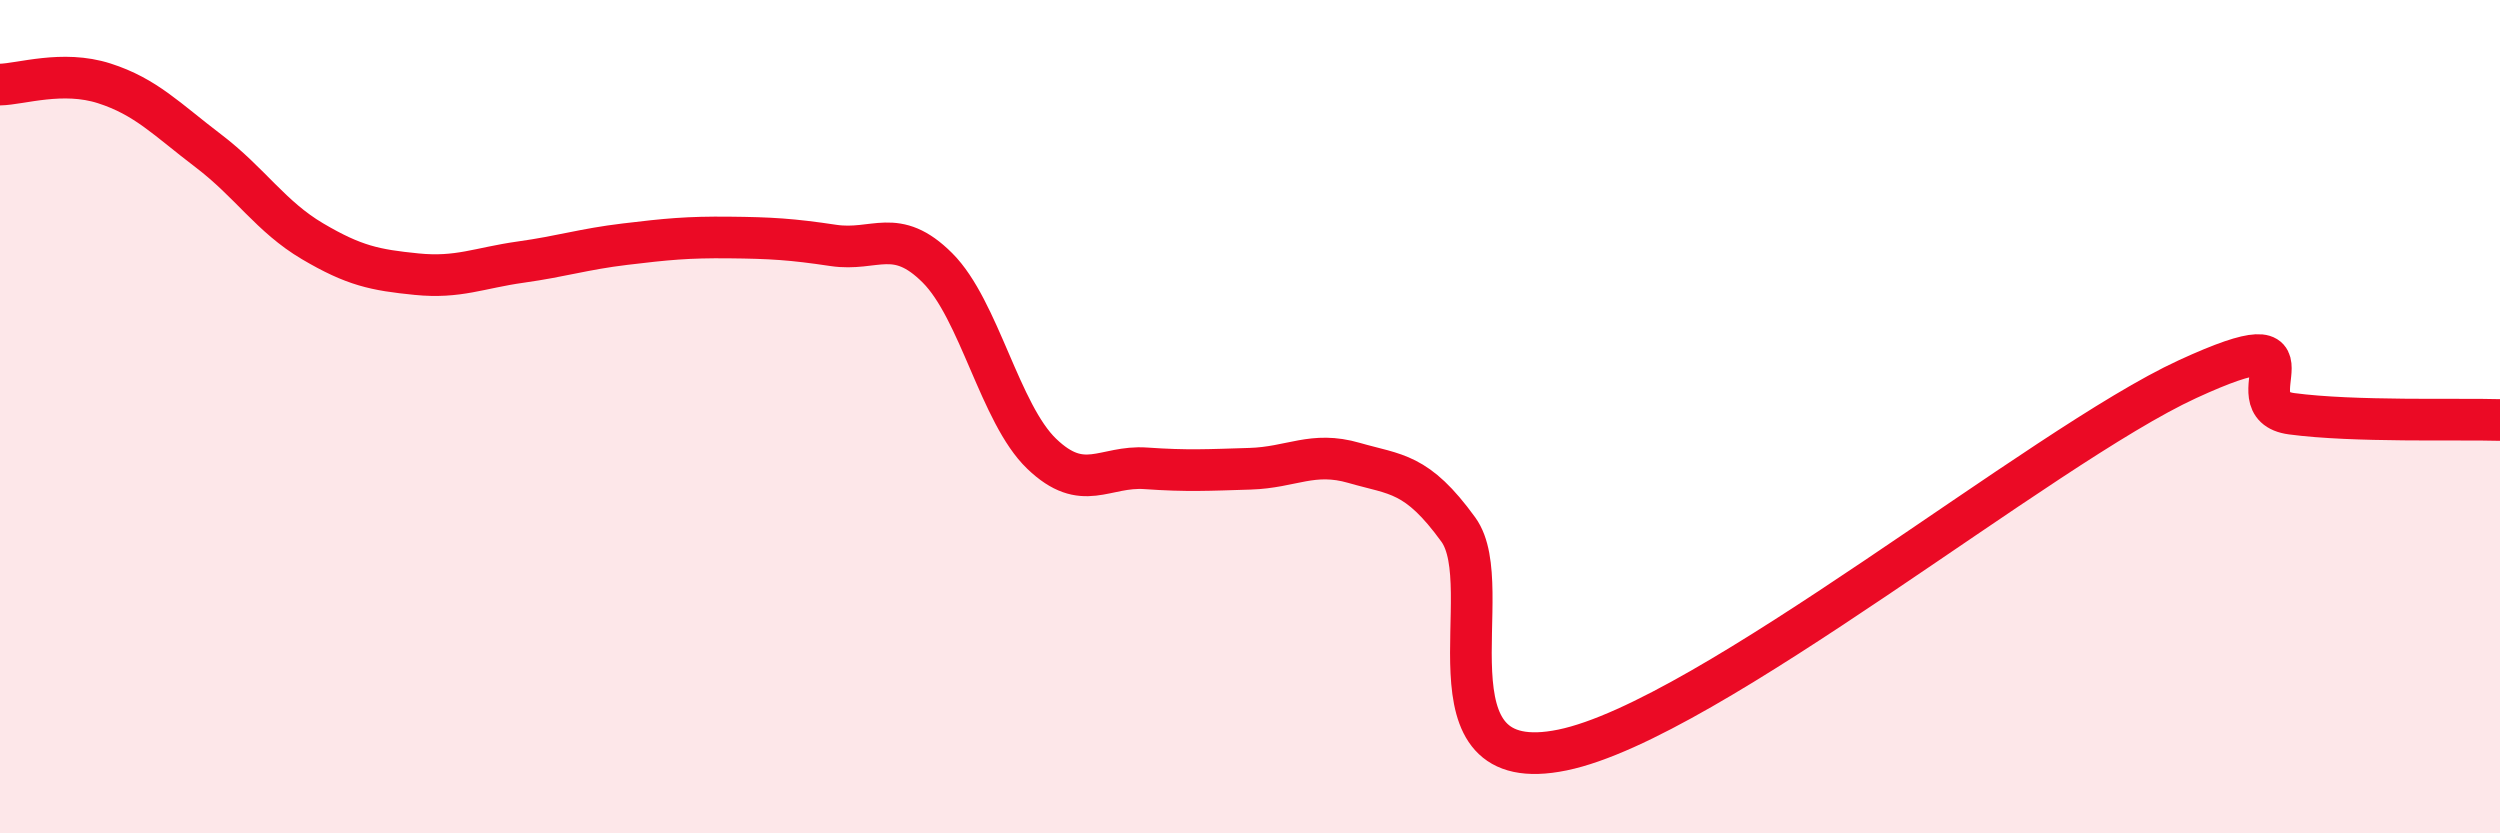
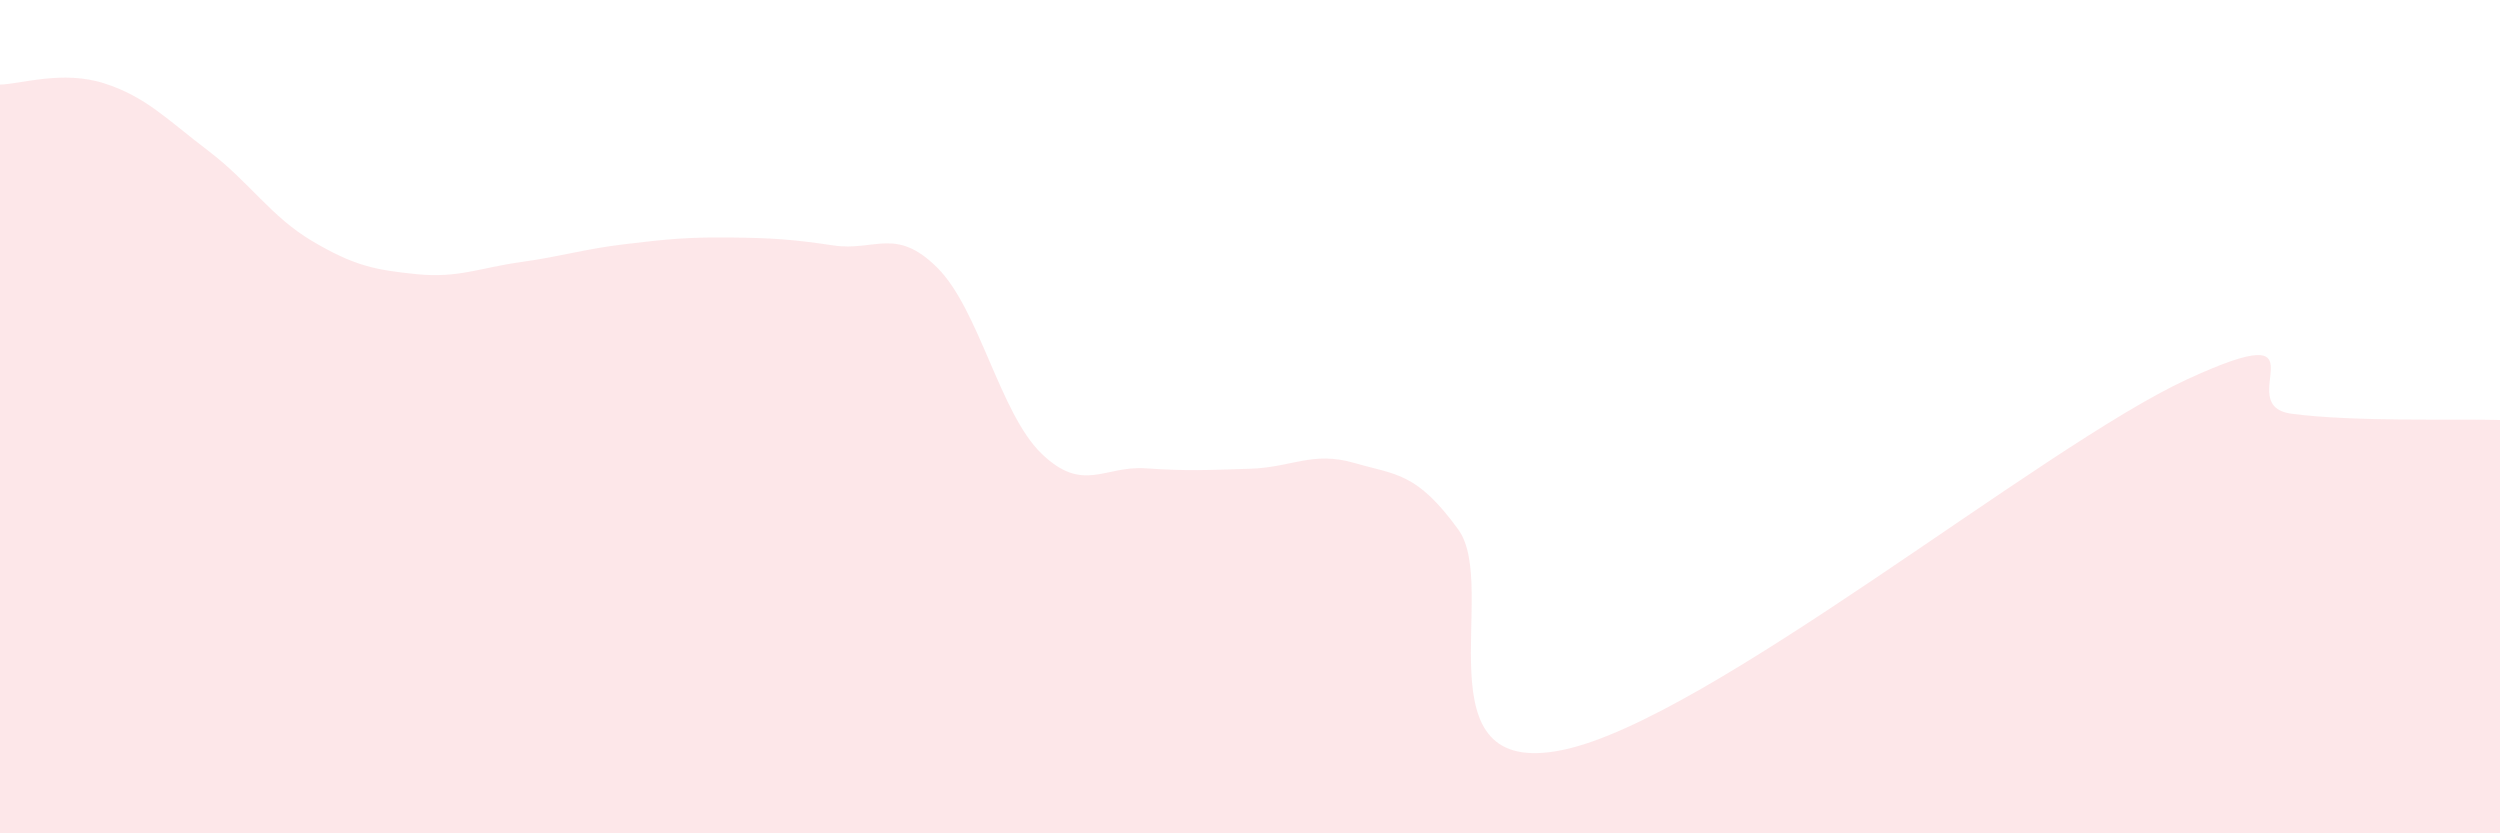
<svg xmlns="http://www.w3.org/2000/svg" width="60" height="20" viewBox="0 0 60 20">
  <path d="M 0,2.03 C 0.5,2.02 1.5,1.68 2.5,2 C 3.5,2.32 4,2.86 5,3.62 C 6,4.38 6.5,5.2 7.5,5.79 C 8.5,6.38 9,6.48 10,6.58 C 11,6.68 11.5,6.43 12.5,6.29 C 13.5,6.15 14,5.98 15,5.86 C 16,5.74 16.5,5.69 17.5,5.7 C 18.5,5.71 19,5.74 20,5.89 C 21,6.04 21.5,5.43 22.5,6.43 C 23.5,7.43 24,9.93 25,10.89 C 26,11.85 26.5,11.17 27.5,11.24 C 28.5,11.31 29,11.28 30,11.25 C 31,11.22 31.5,10.82 32.5,11.11 C 33.5,11.4 34,11.33 35,12.71 C 36,14.09 34,18.72 37.5,18 C 41,17.28 49,10.71 52.5,9.1 C 56,7.49 53.5,9.73 55,9.93 C 56.5,10.13 59,10.05 60,10.08L60 20L0 20Z" fill="#EB0A25" opacity="0.1" stroke-linecap="round" stroke-linejoin="round" />
-   <path d="M 0,2.03 C 0.5,2.02 1.5,1.68 2.5,2 C 3.5,2.32 4,2.86 5,3.62 C 6,4.38 6.5,5.2 7.5,5.79 C 8.5,6.38 9,6.48 10,6.58 C 11,6.68 11.5,6.43 12.5,6.29 C 13.5,6.15 14,5.98 15,5.86 C 16,5.74 16.5,5.69 17.5,5.7 C 18.5,5.71 19,5.74 20,5.89 C 21,6.04 21.5,5.43 22.5,6.43 C 23.5,7.43 24,9.93 25,10.89 C 26,11.85 26.5,11.17 27.5,11.24 C 28.5,11.31 29,11.28 30,11.25 C 31,11.22 31.5,10.82 32.5,11.11 C 33.5,11.4 34,11.33 35,12.71 C 36,14.09 34,18.72 37.5,18 C 41,17.28 49,10.71 52.5,9.1 C 56,7.49 53.5,9.73 55,9.93 C 56.5,10.13 59,10.05 60,10.08" stroke="#EB0A25" stroke-width="1" fill="none" stroke-linecap="round" stroke-linejoin="round" />
</svg>